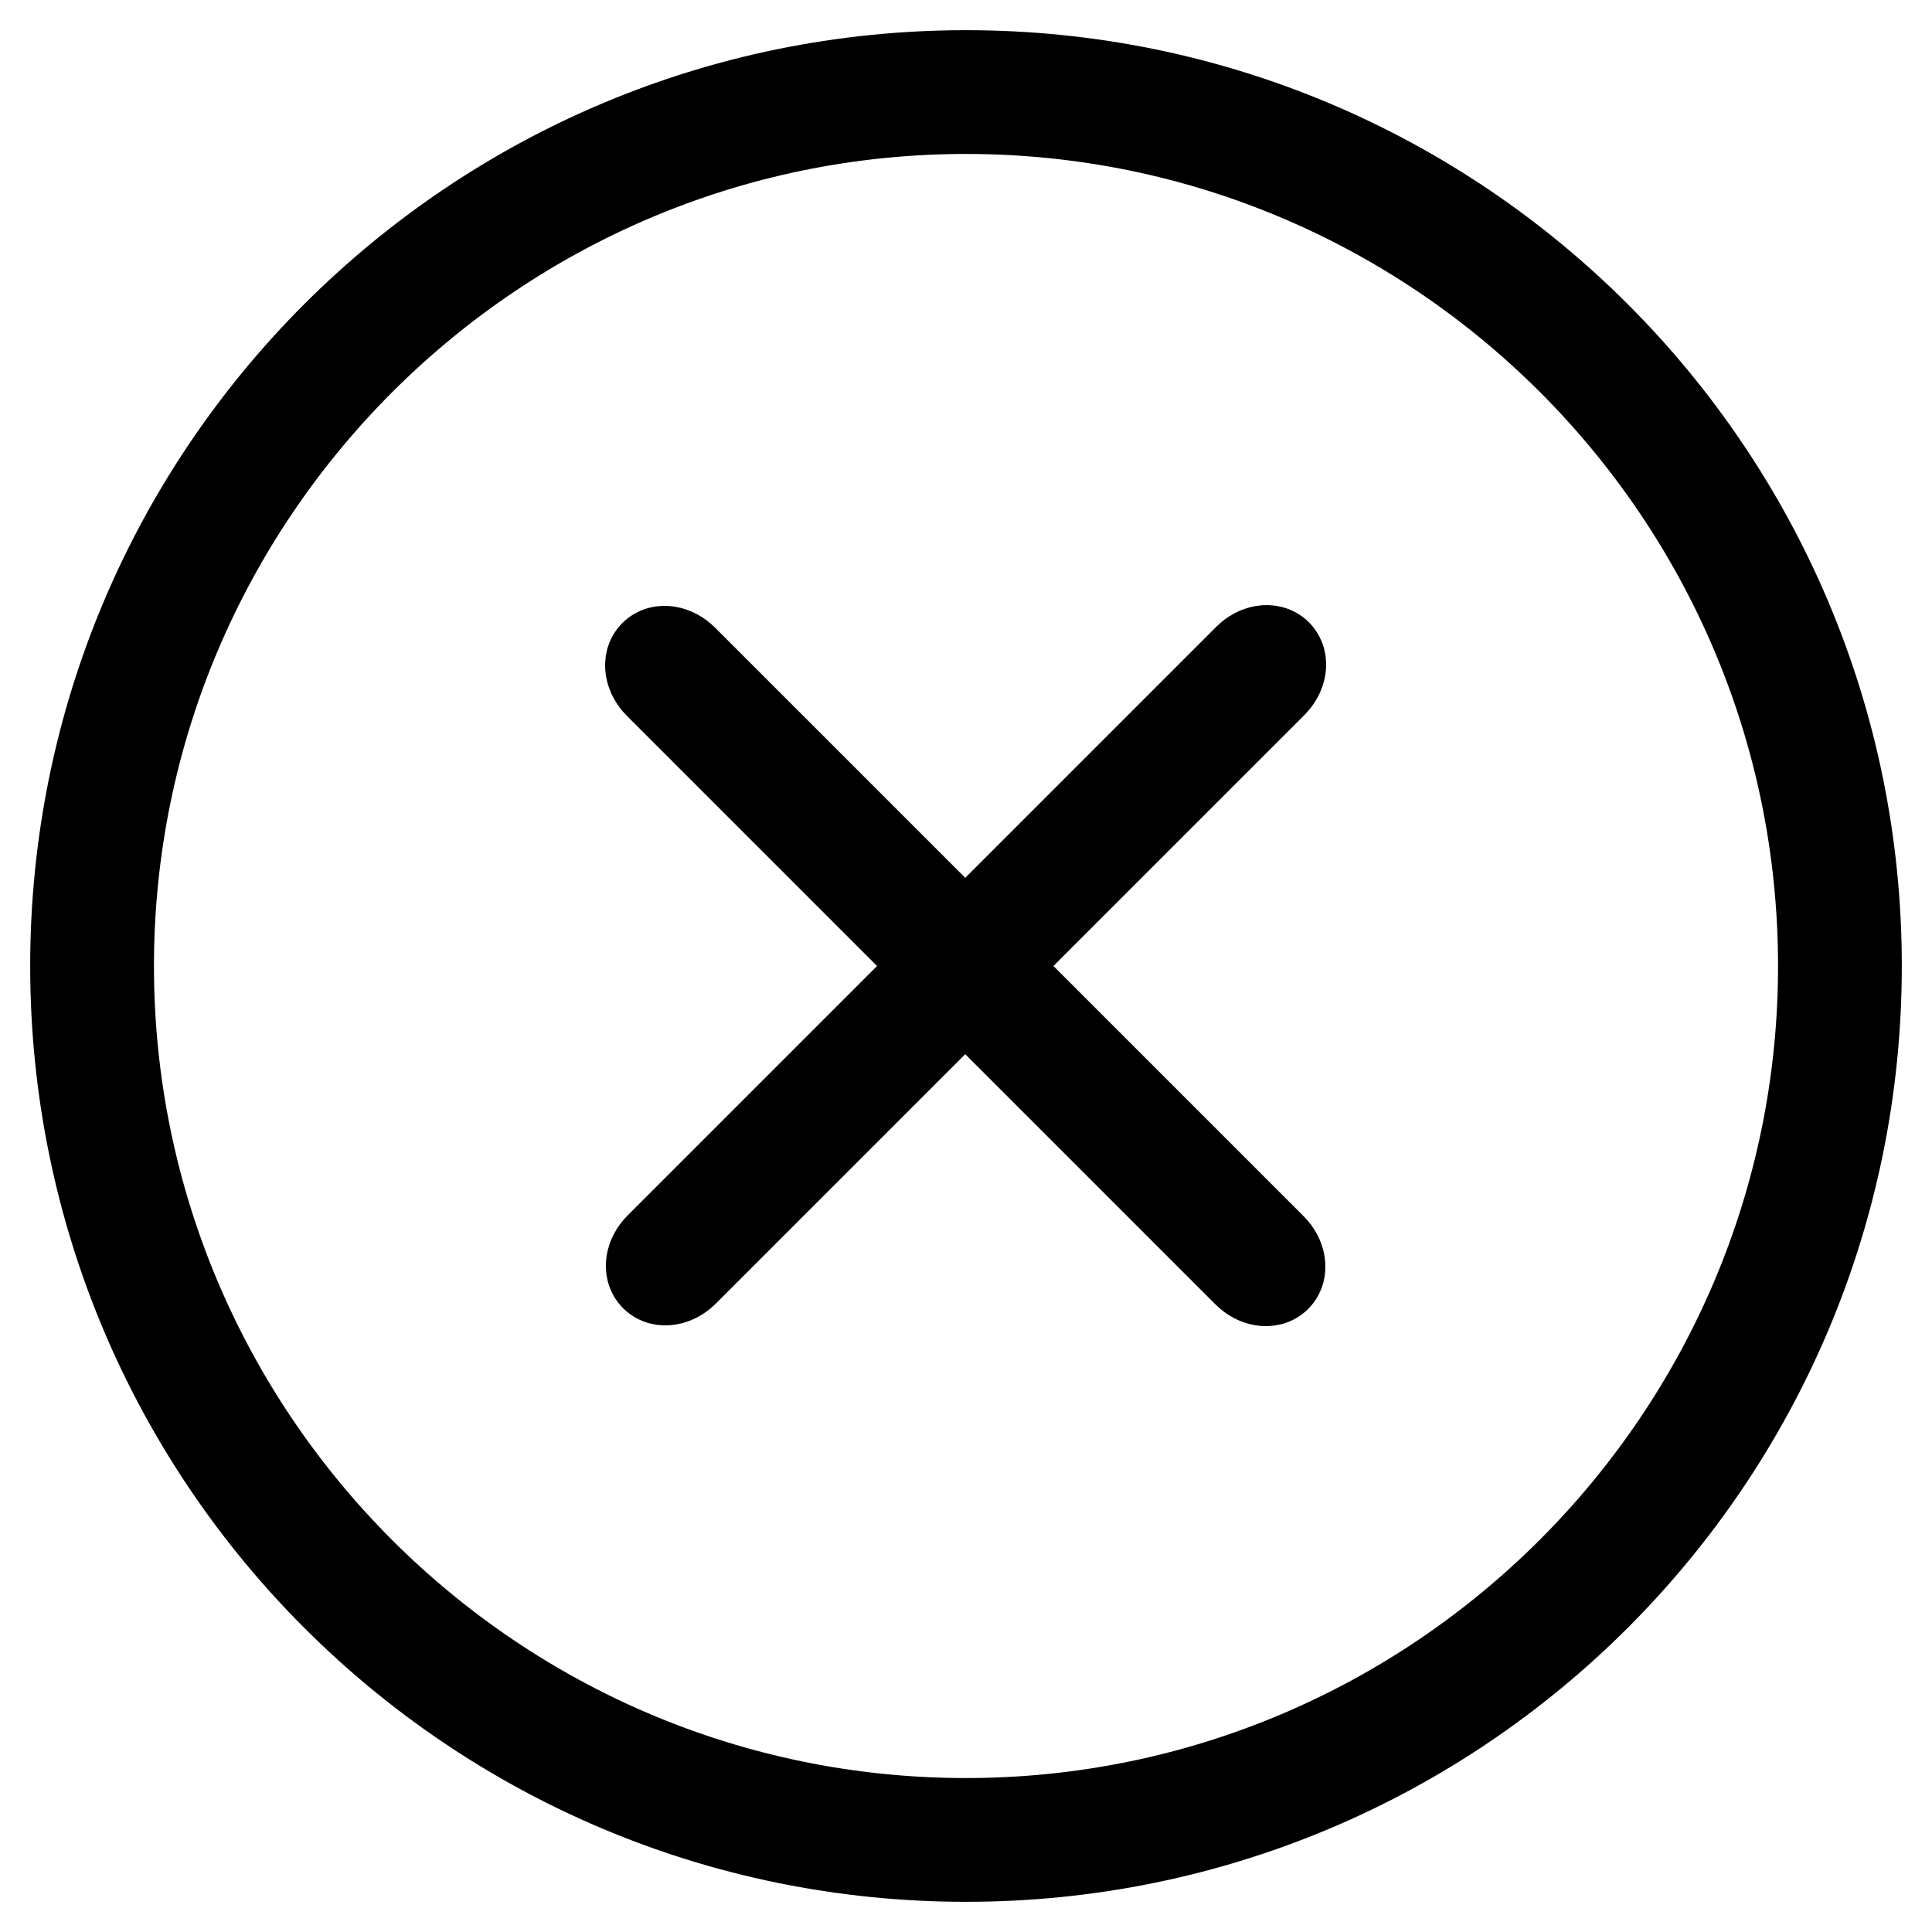
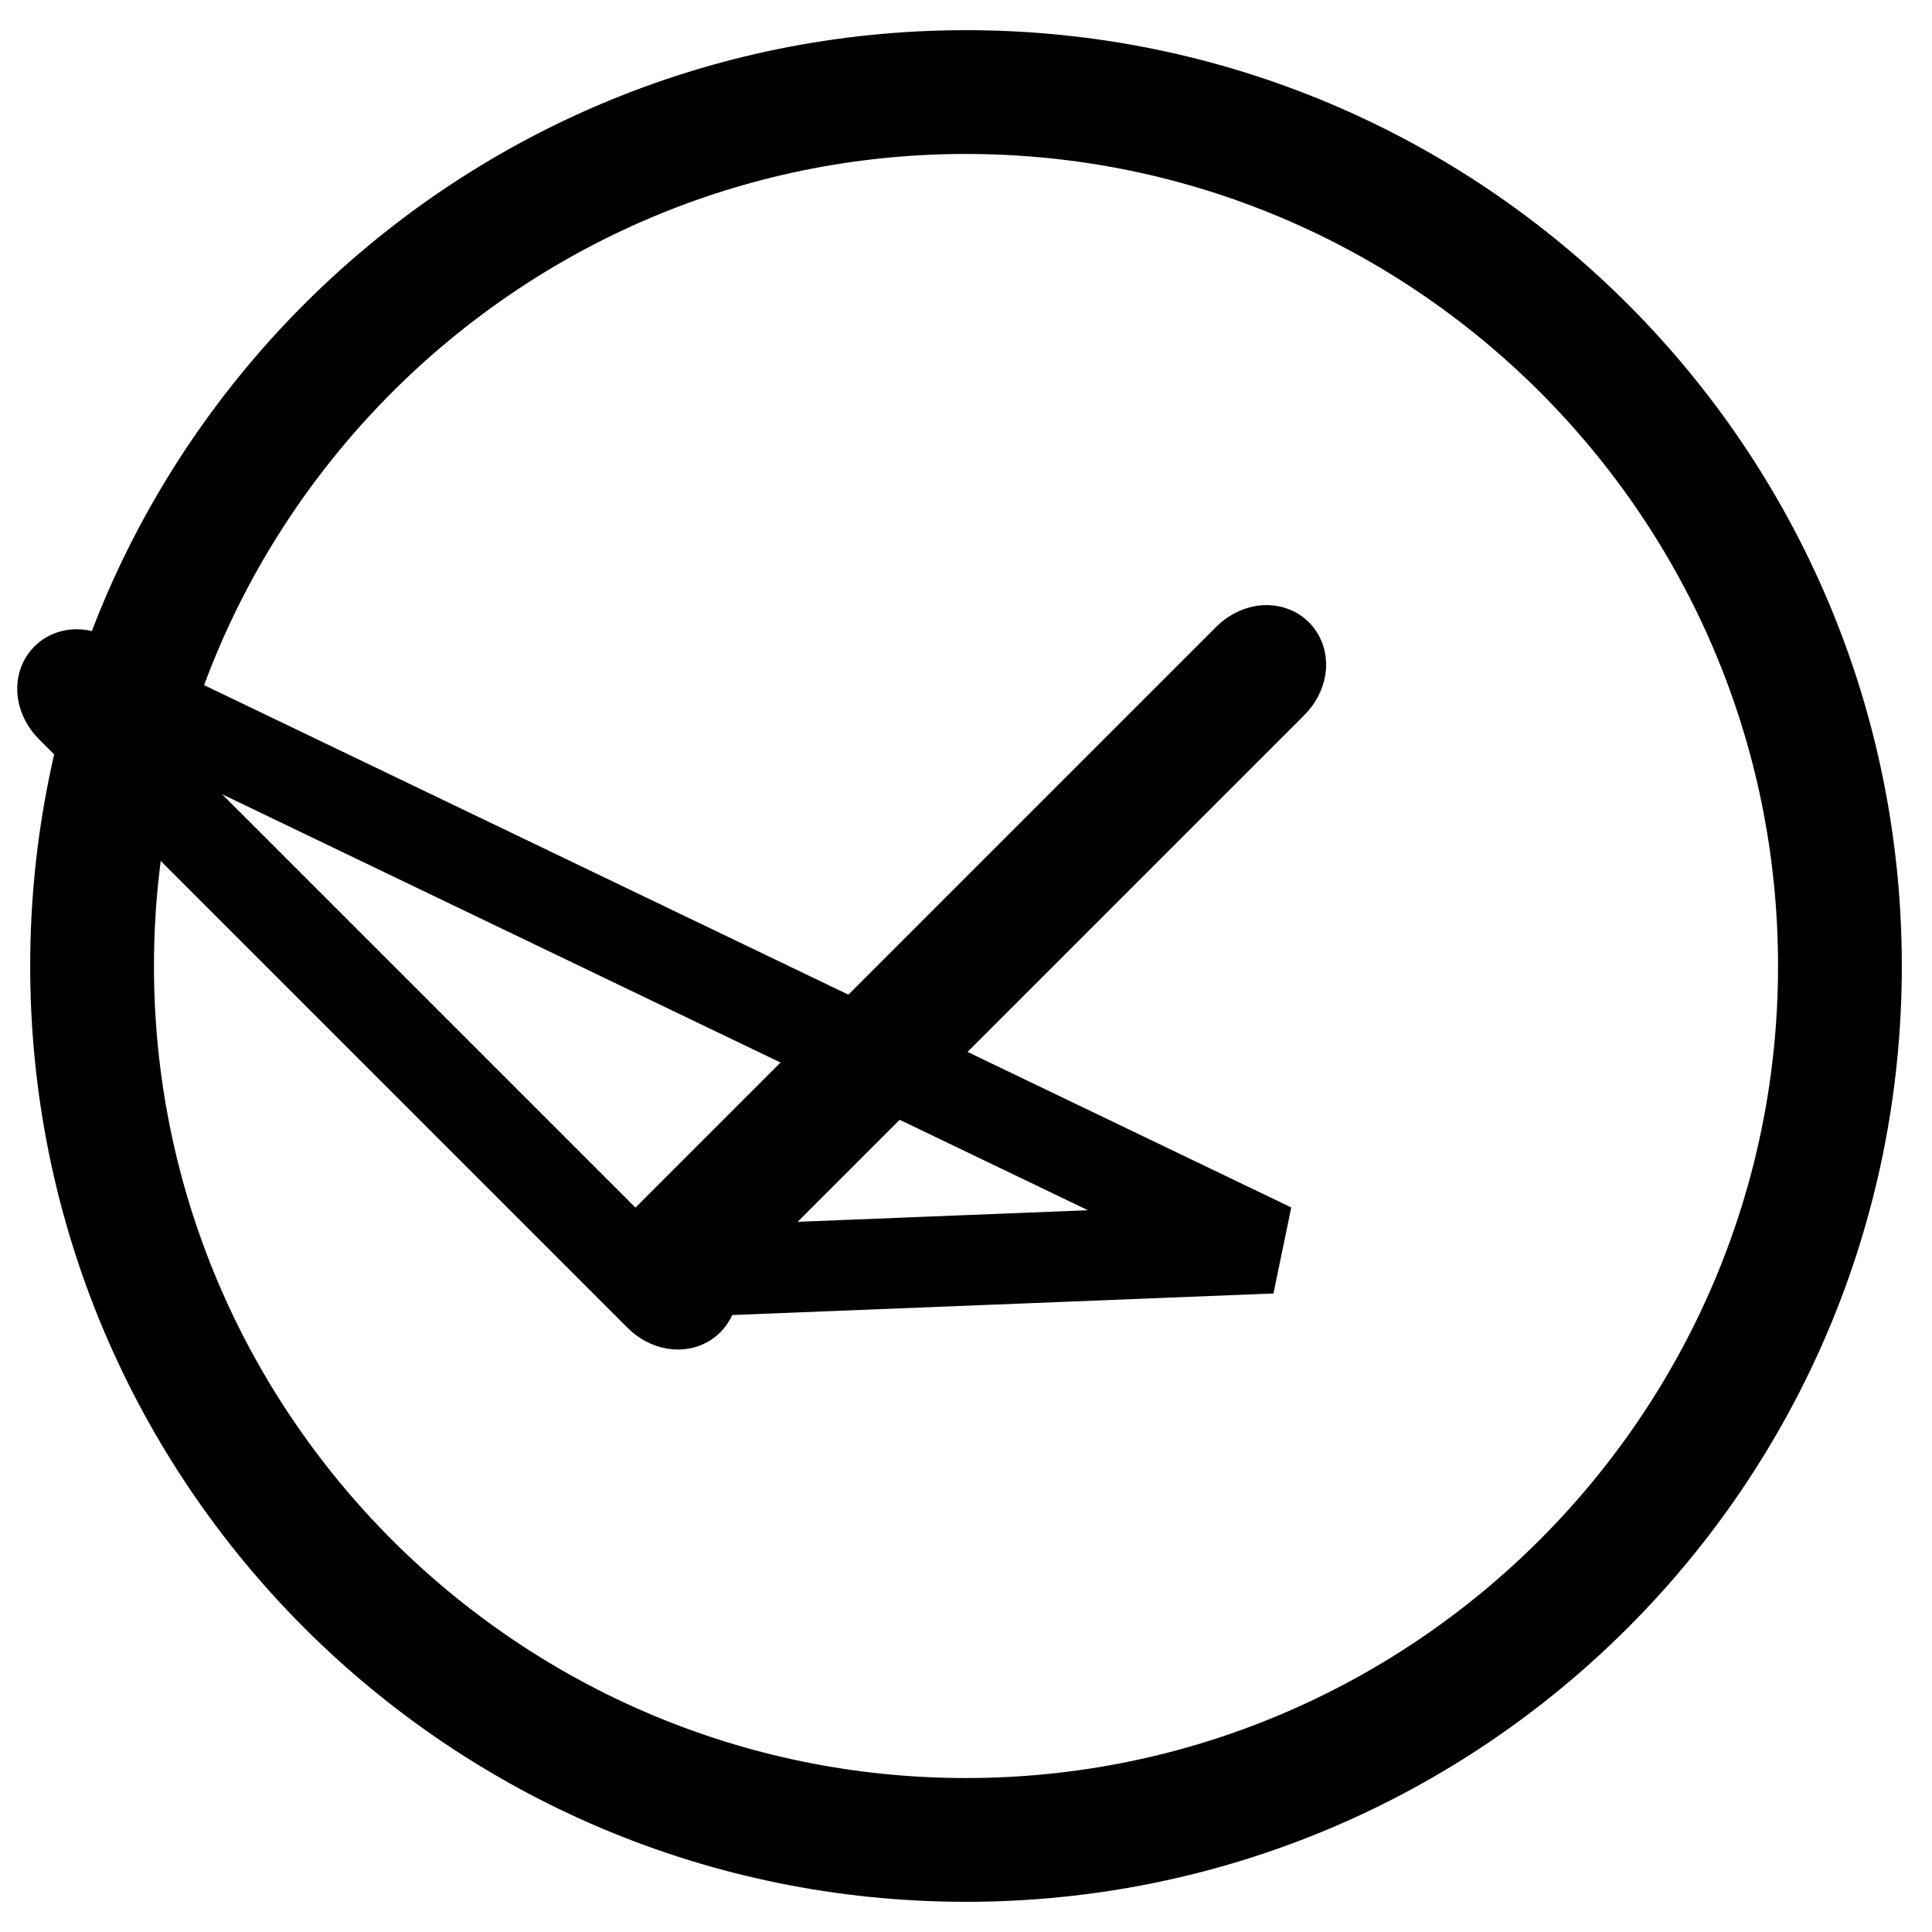
<svg xmlns="http://www.w3.org/2000/svg" version="1.1" x="0px" y="0px" viewBox="0 0 256 256" enable-background="new 0 0 256 256" xml:space="preserve">
  <g>
-     <path stroke-width="12" fill-opacity="0" stroke="#000000" d="M128,10C62.8,10,10,62.8,10,128c0,65.2,52.8,118,118,118c65.2,0,118-52.8,118-118C246,62.8,193.2,10,128,10 z M128,241.6c-62.6,0-113.6-50.9-113.6-113.6C14.4,65.4,65.4,14.4,128,14.4c62.6,0,113.6,50.9,113.6,113.6 C241.6,190.6,190.6,241.6,128,241.6z M90.6,168.5c-1.2,1.2-2.9,1.5-3.8,0.6l0,0c-0.9-0.9-0.6-2.6,0.6-3.8l78-78 c1.2-1.2,2.9-1.5,3.8-0.6l0,0c0.9,0.9,0.6,2.6-0.6,3.8L90.6,168.5z M168.5,165.4c1.2,1.2,1.5,2.9,0.6,3.8l0,0 c-0.9,0.9-2.6,0.6-3.8-0.6l-78-78c-1.2-1.2-1.5-2.9-0.6-3.8l0,0c0.9-0.9,2.6-0.6,3.8,0.6L168.5,165.4z" />
+     <path stroke-width="12" fill-opacity="0" stroke="#000000" d="M128,10C62.8,10,10,62.8,10,128c0,65.2,52.8,118,118,118c65.2,0,118-52.8,118-118C246,62.8,193.2,10,128,10 z M128,241.6c-62.6,0-113.6-50.9-113.6-113.6C14.4,65.4,65.4,14.4,128,14.4c62.6,0,113.6,50.9,113.6,113.6 C241.6,190.6,190.6,241.6,128,241.6z M90.6,168.5c-1.2,1.2-2.9,1.5-3.8,0.6l0,0c-0.9-0.9-0.6-2.6,0.6-3.8l78-78 c1.2-1.2,2.9-1.5,3.8-0.6l0,0c0.9,0.9,0.6,2.6-0.6,3.8L90.6,168.5z c1.2,1.2,1.5,2.9,0.6,3.8l0,0 c-0.9,0.9-2.6,0.6-3.8-0.6l-78-78c-1.2-1.2-1.5-2.9-0.6-3.8l0,0c0.9-0.9,2.6-0.6,3.8,0.6L168.5,165.4z" />
  </g>
</svg>